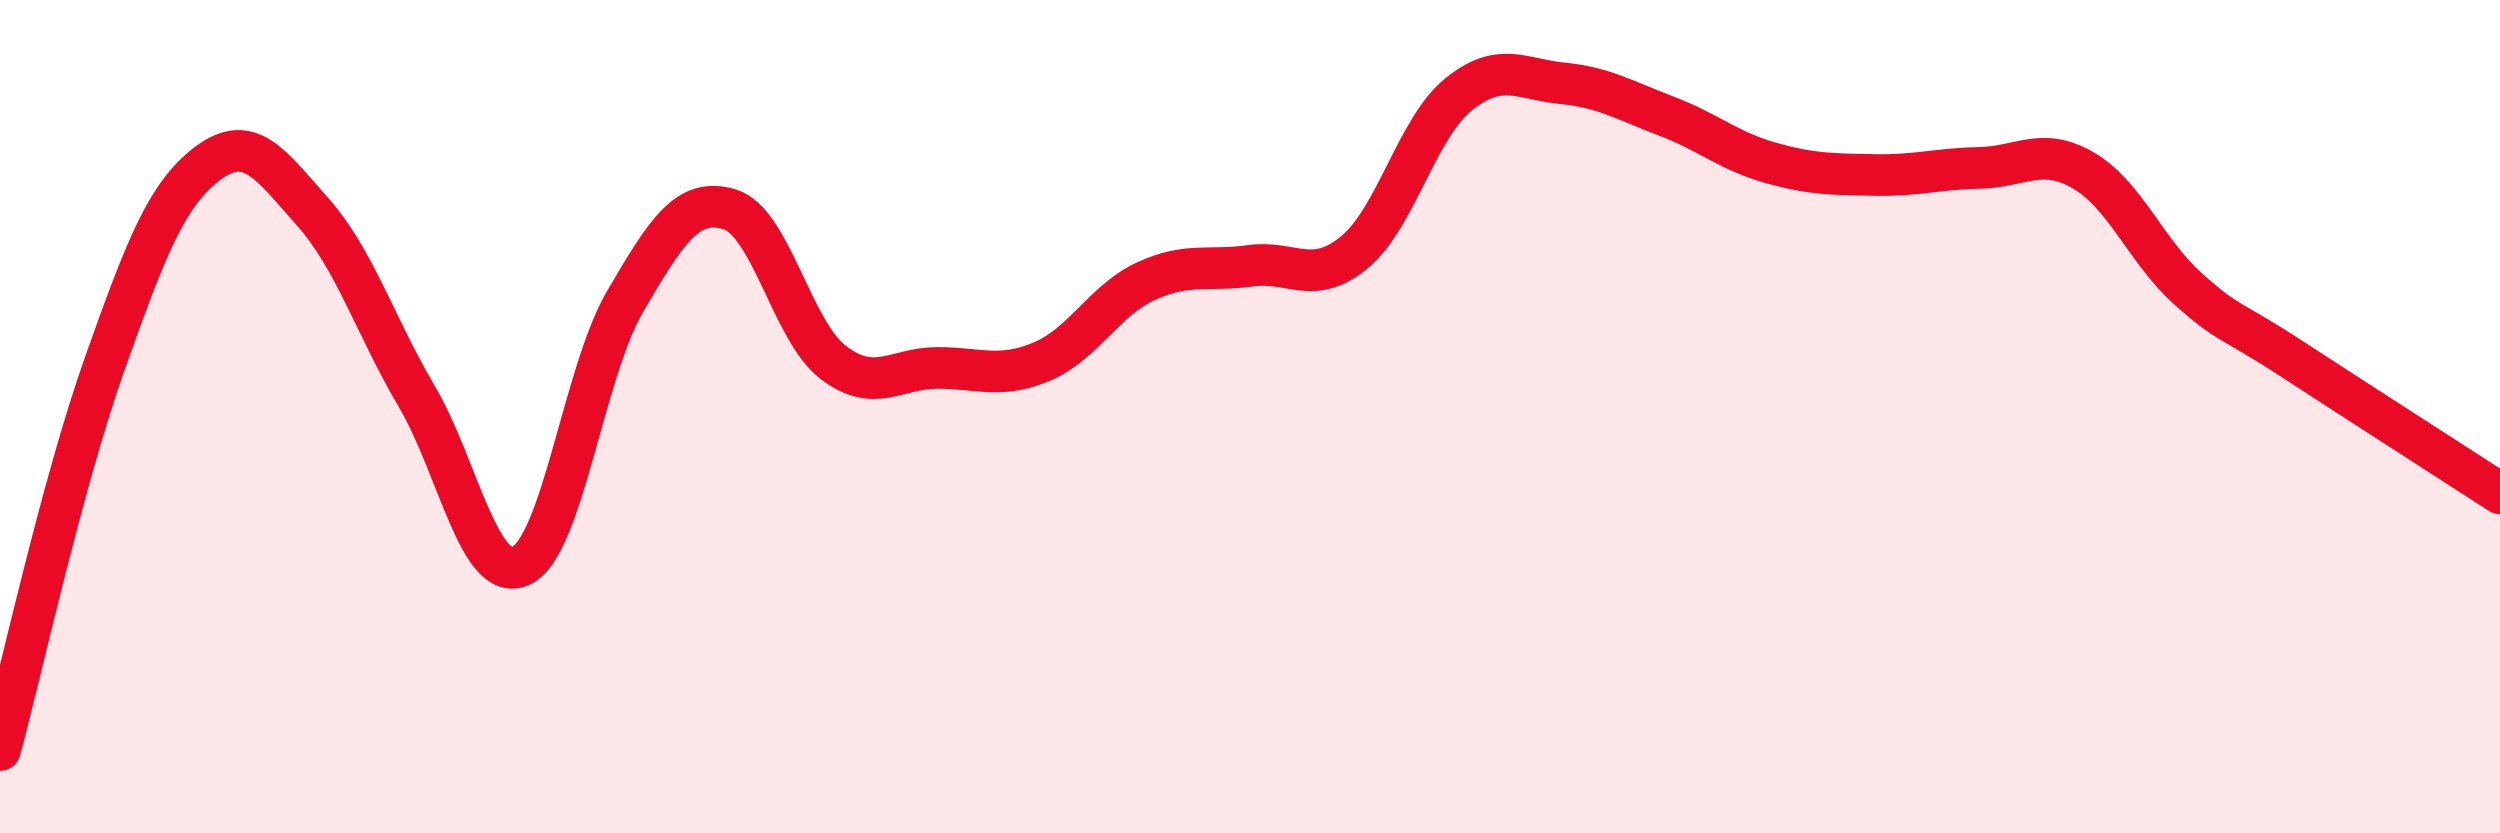
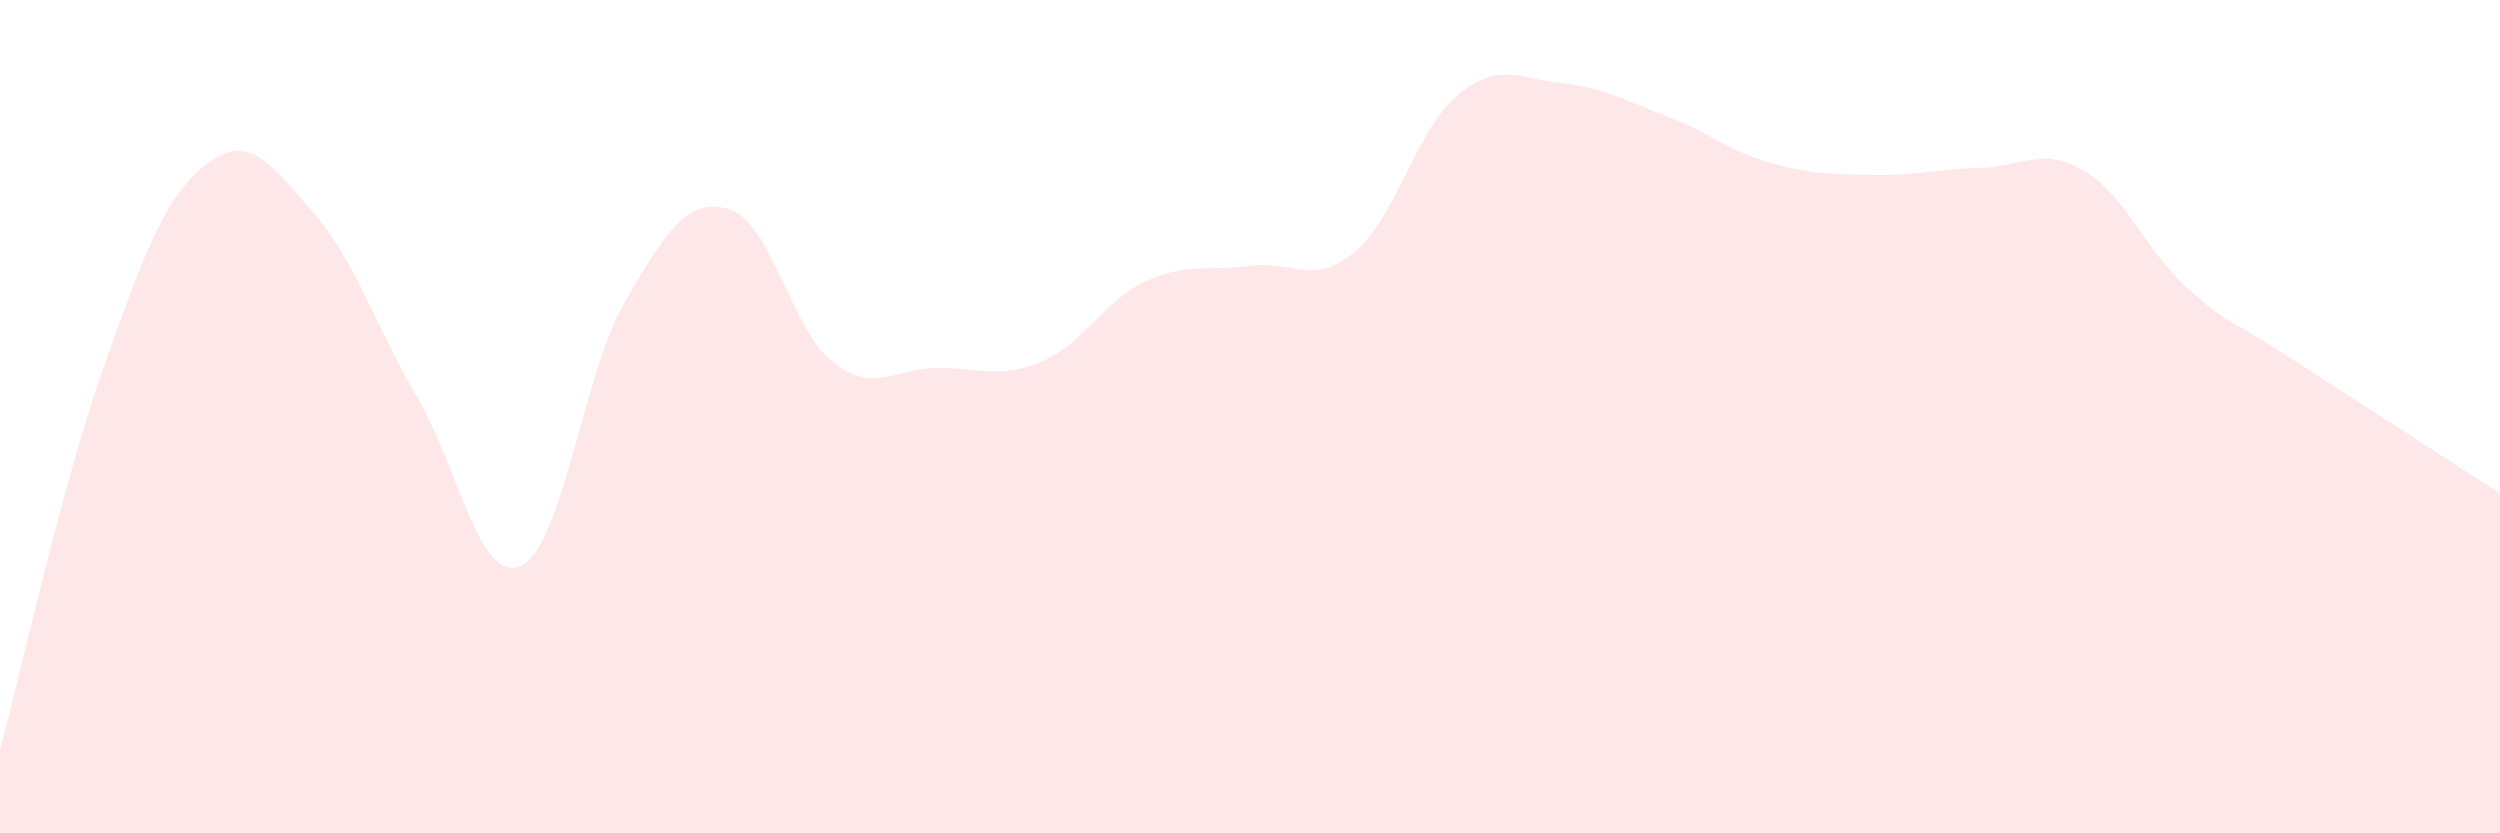
<svg xmlns="http://www.w3.org/2000/svg" width="60" height="20" viewBox="0 0 60 20">
  <path d="M 0,18 C 0.5,16.15 1.5,11.59 2.5,8.77 C 3.5,5.95 4,4.65 5,3.91 C 6,3.17 6.5,3.96 7.5,5.08 C 8.5,6.2 9,7.81 10,9.51 C 11,11.21 11.5,14.03 12.5,13.58 C 13.5,13.13 14,8.95 15,7.24 C 16,5.53 16.5,4.73 17.5,5.02 C 18.5,5.31 19,7.94 20,8.7 C 21,9.46 21.5,8.83 22.5,8.83 C 23.5,8.83 24,9.1 25,8.68 C 26,8.26 26.5,7.21 27.5,6.75 C 28.5,6.29 29,6.52 30,6.38 C 31,6.24 31.5,6.88 32.5,6.06 C 33.5,5.24 34,3.08 35,2.27 C 36,1.46 36.5,1.9 37.5,2 C 38.5,2.1 39,2.41 40,2.79 C 41,3.17 41.5,3.63 42.5,3.91 C 43.5,4.19 44,4.18 45,4.2 C 46,4.22 46.5,4.05 47.5,4.03 C 48.5,4.01 49,3.51 50,4.09 C 51,4.67 51.5,6.02 52.5,6.92 C 53.5,7.82 53.5,7.63 55,8.61 C 56.5,9.59 59,11.19 60,11.84L60 20L0 20Z" fill="#EB0A25" opacity="0.1" stroke-linecap="round" stroke-linejoin="round" />
-   <path d="M 0,18 C 0.5,16.15 1.5,11.59 2.5,8.77 C 3.5,5.95 4,4.65 5,3.91 C 6,3.17 6.5,3.96 7.5,5.08 C 8.5,6.2 9,7.81 10,9.51 C 11,11.21 11.5,14.03 12.5,13.58 C 13.5,13.13 14,8.95 15,7.24 C 16,5.53 16.5,4.73 17.5,5.02 C 18.5,5.31 19,7.94 20,8.7 C 21,9.46 21.5,8.83 22.5,8.83 C 23.5,8.83 24,9.1 25,8.68 C 26,8.26 26.5,7.21 27.5,6.75 C 28.5,6.29 29,6.52 30,6.38 C 31,6.24 31.5,6.88 32.5,6.06 C 33.5,5.24 34,3.08 35,2.27 C 36,1.46 36.5,1.9 37.5,2 C 38.5,2.1 39,2.41 40,2.79 C 41,3.17 41.5,3.63 42.5,3.91 C 43.5,4.19 44,4.18 45,4.2 C 46,4.22 46.5,4.05 47.5,4.03 C 48.5,4.01 49,3.51 50,4.09 C 51,4.67 51.5,6.02 52.5,6.92 C 53.5,7.82 53.5,7.63 55,8.61 C 56.5,9.59 59,11.19 60,11.84" stroke="#EB0A25" stroke-width="1" fill="none" stroke-linecap="round" stroke-linejoin="round" />
</svg>